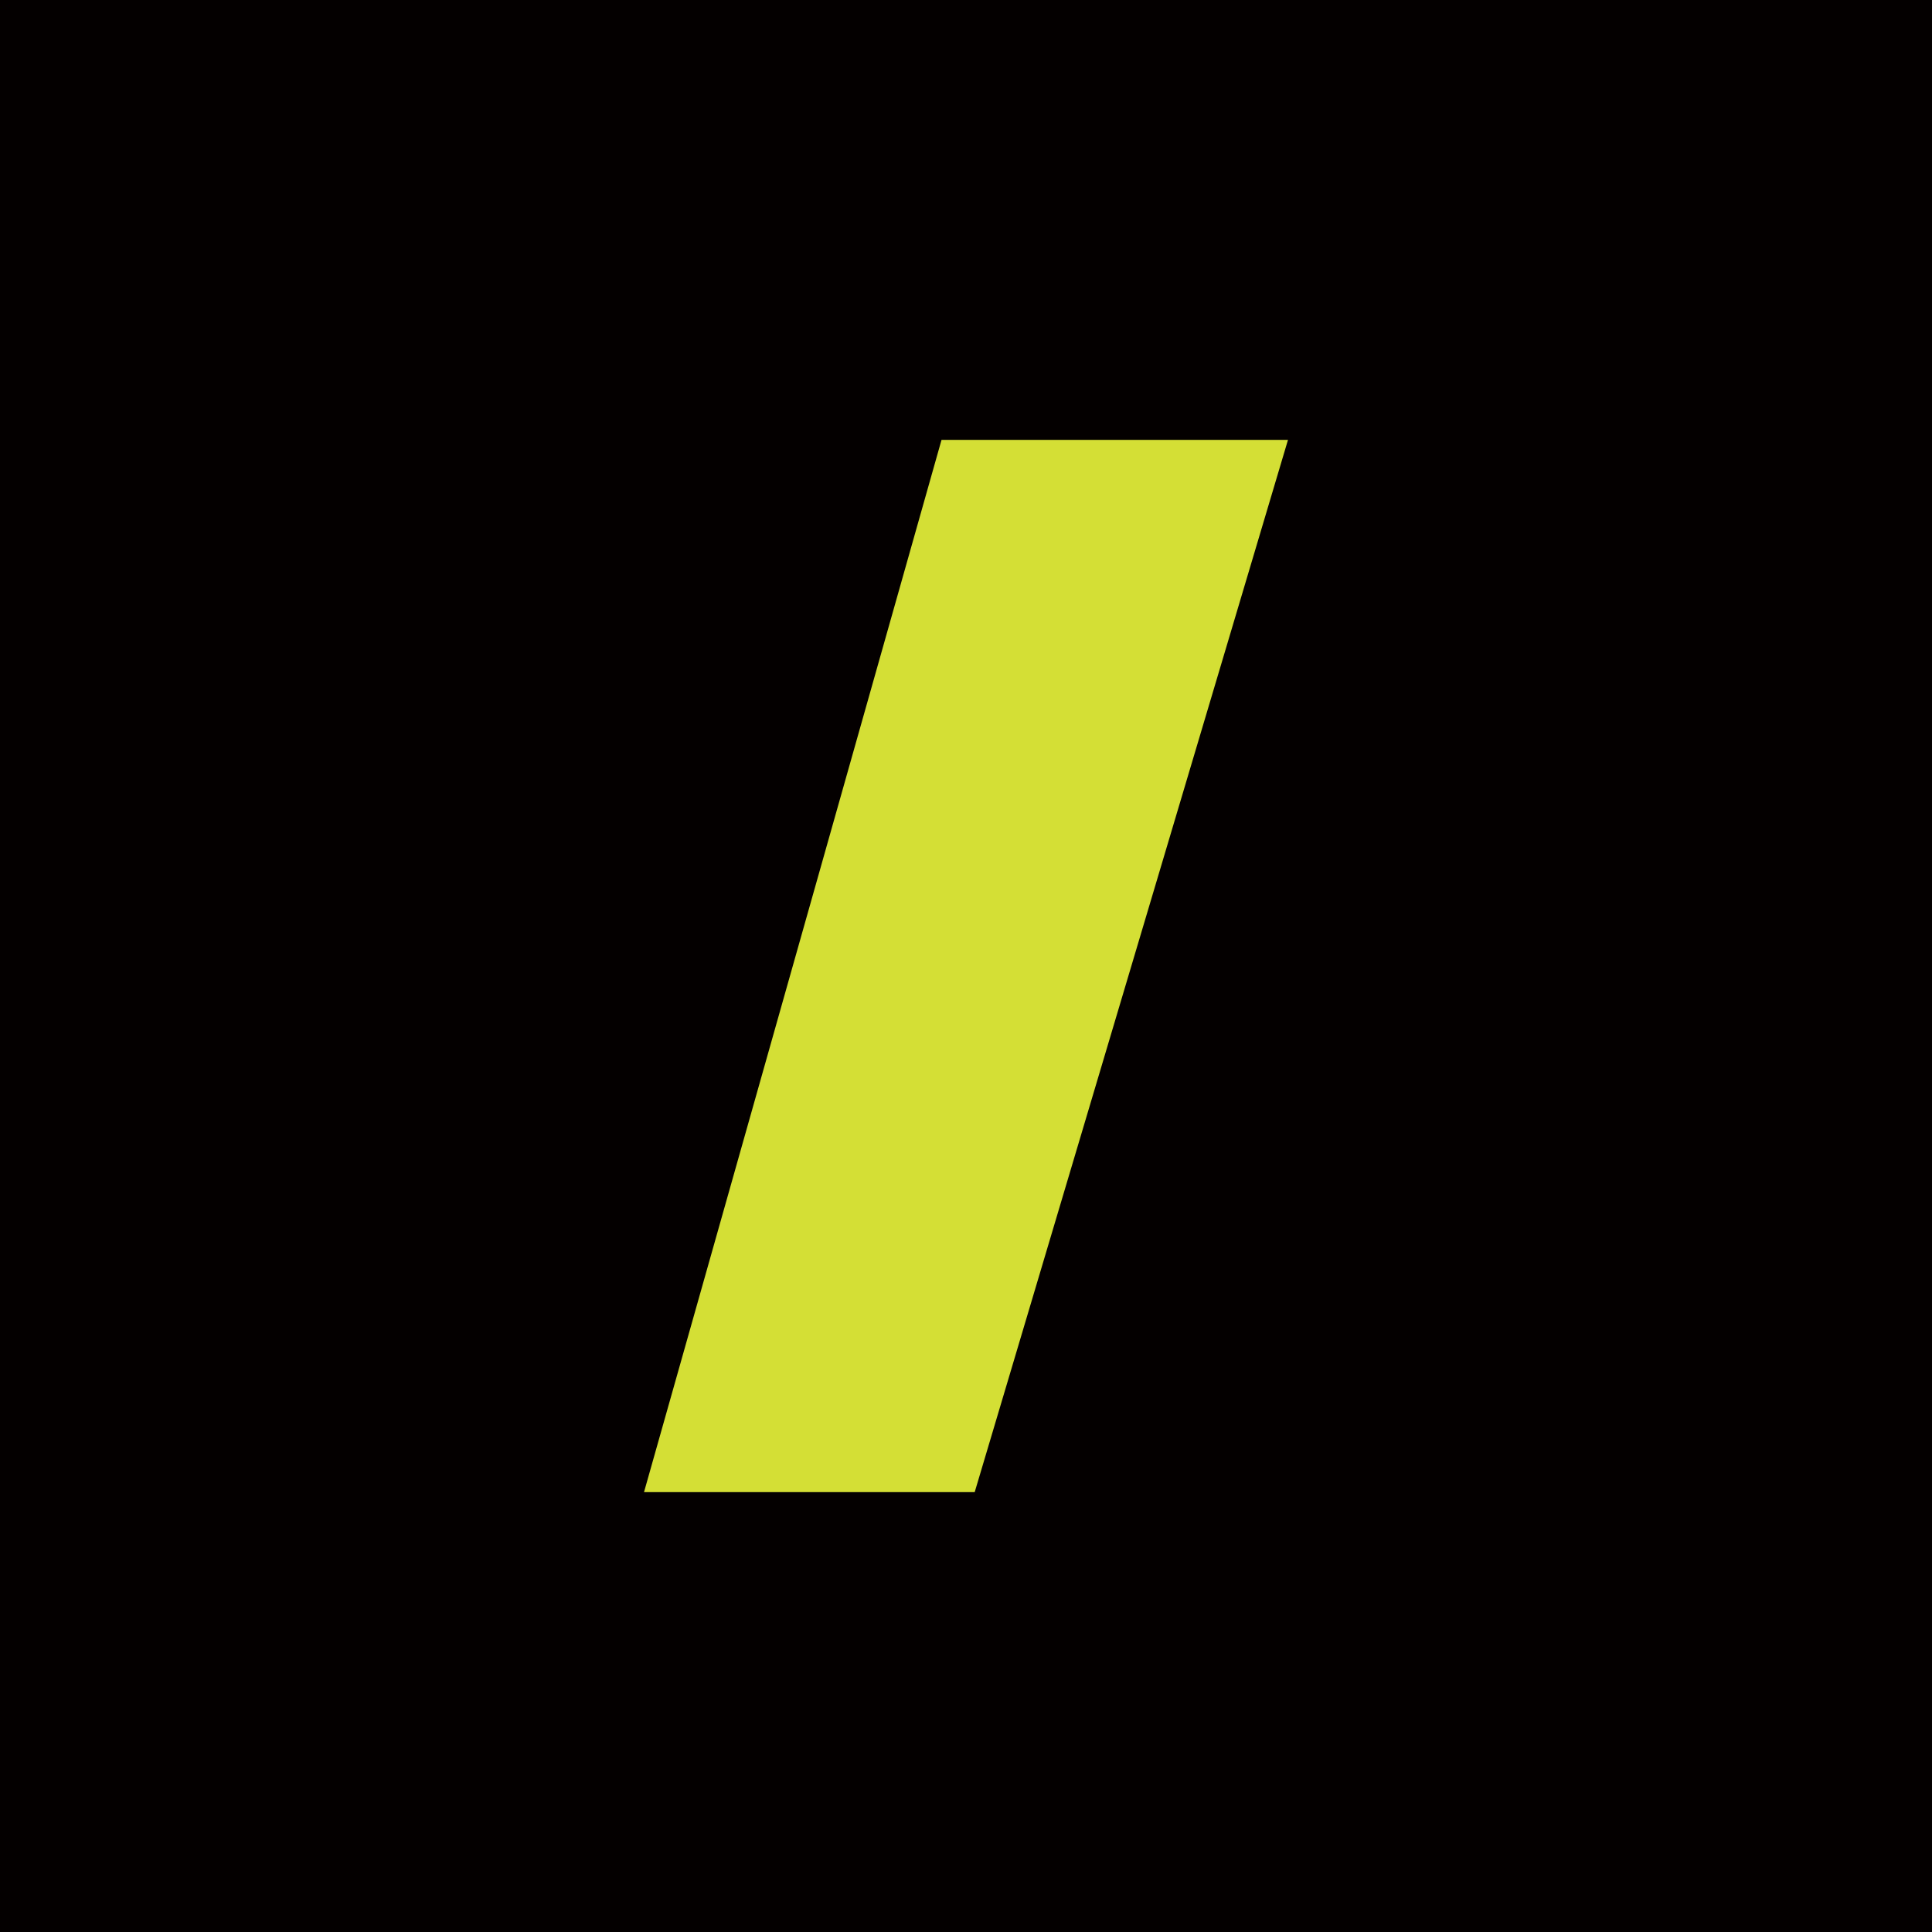
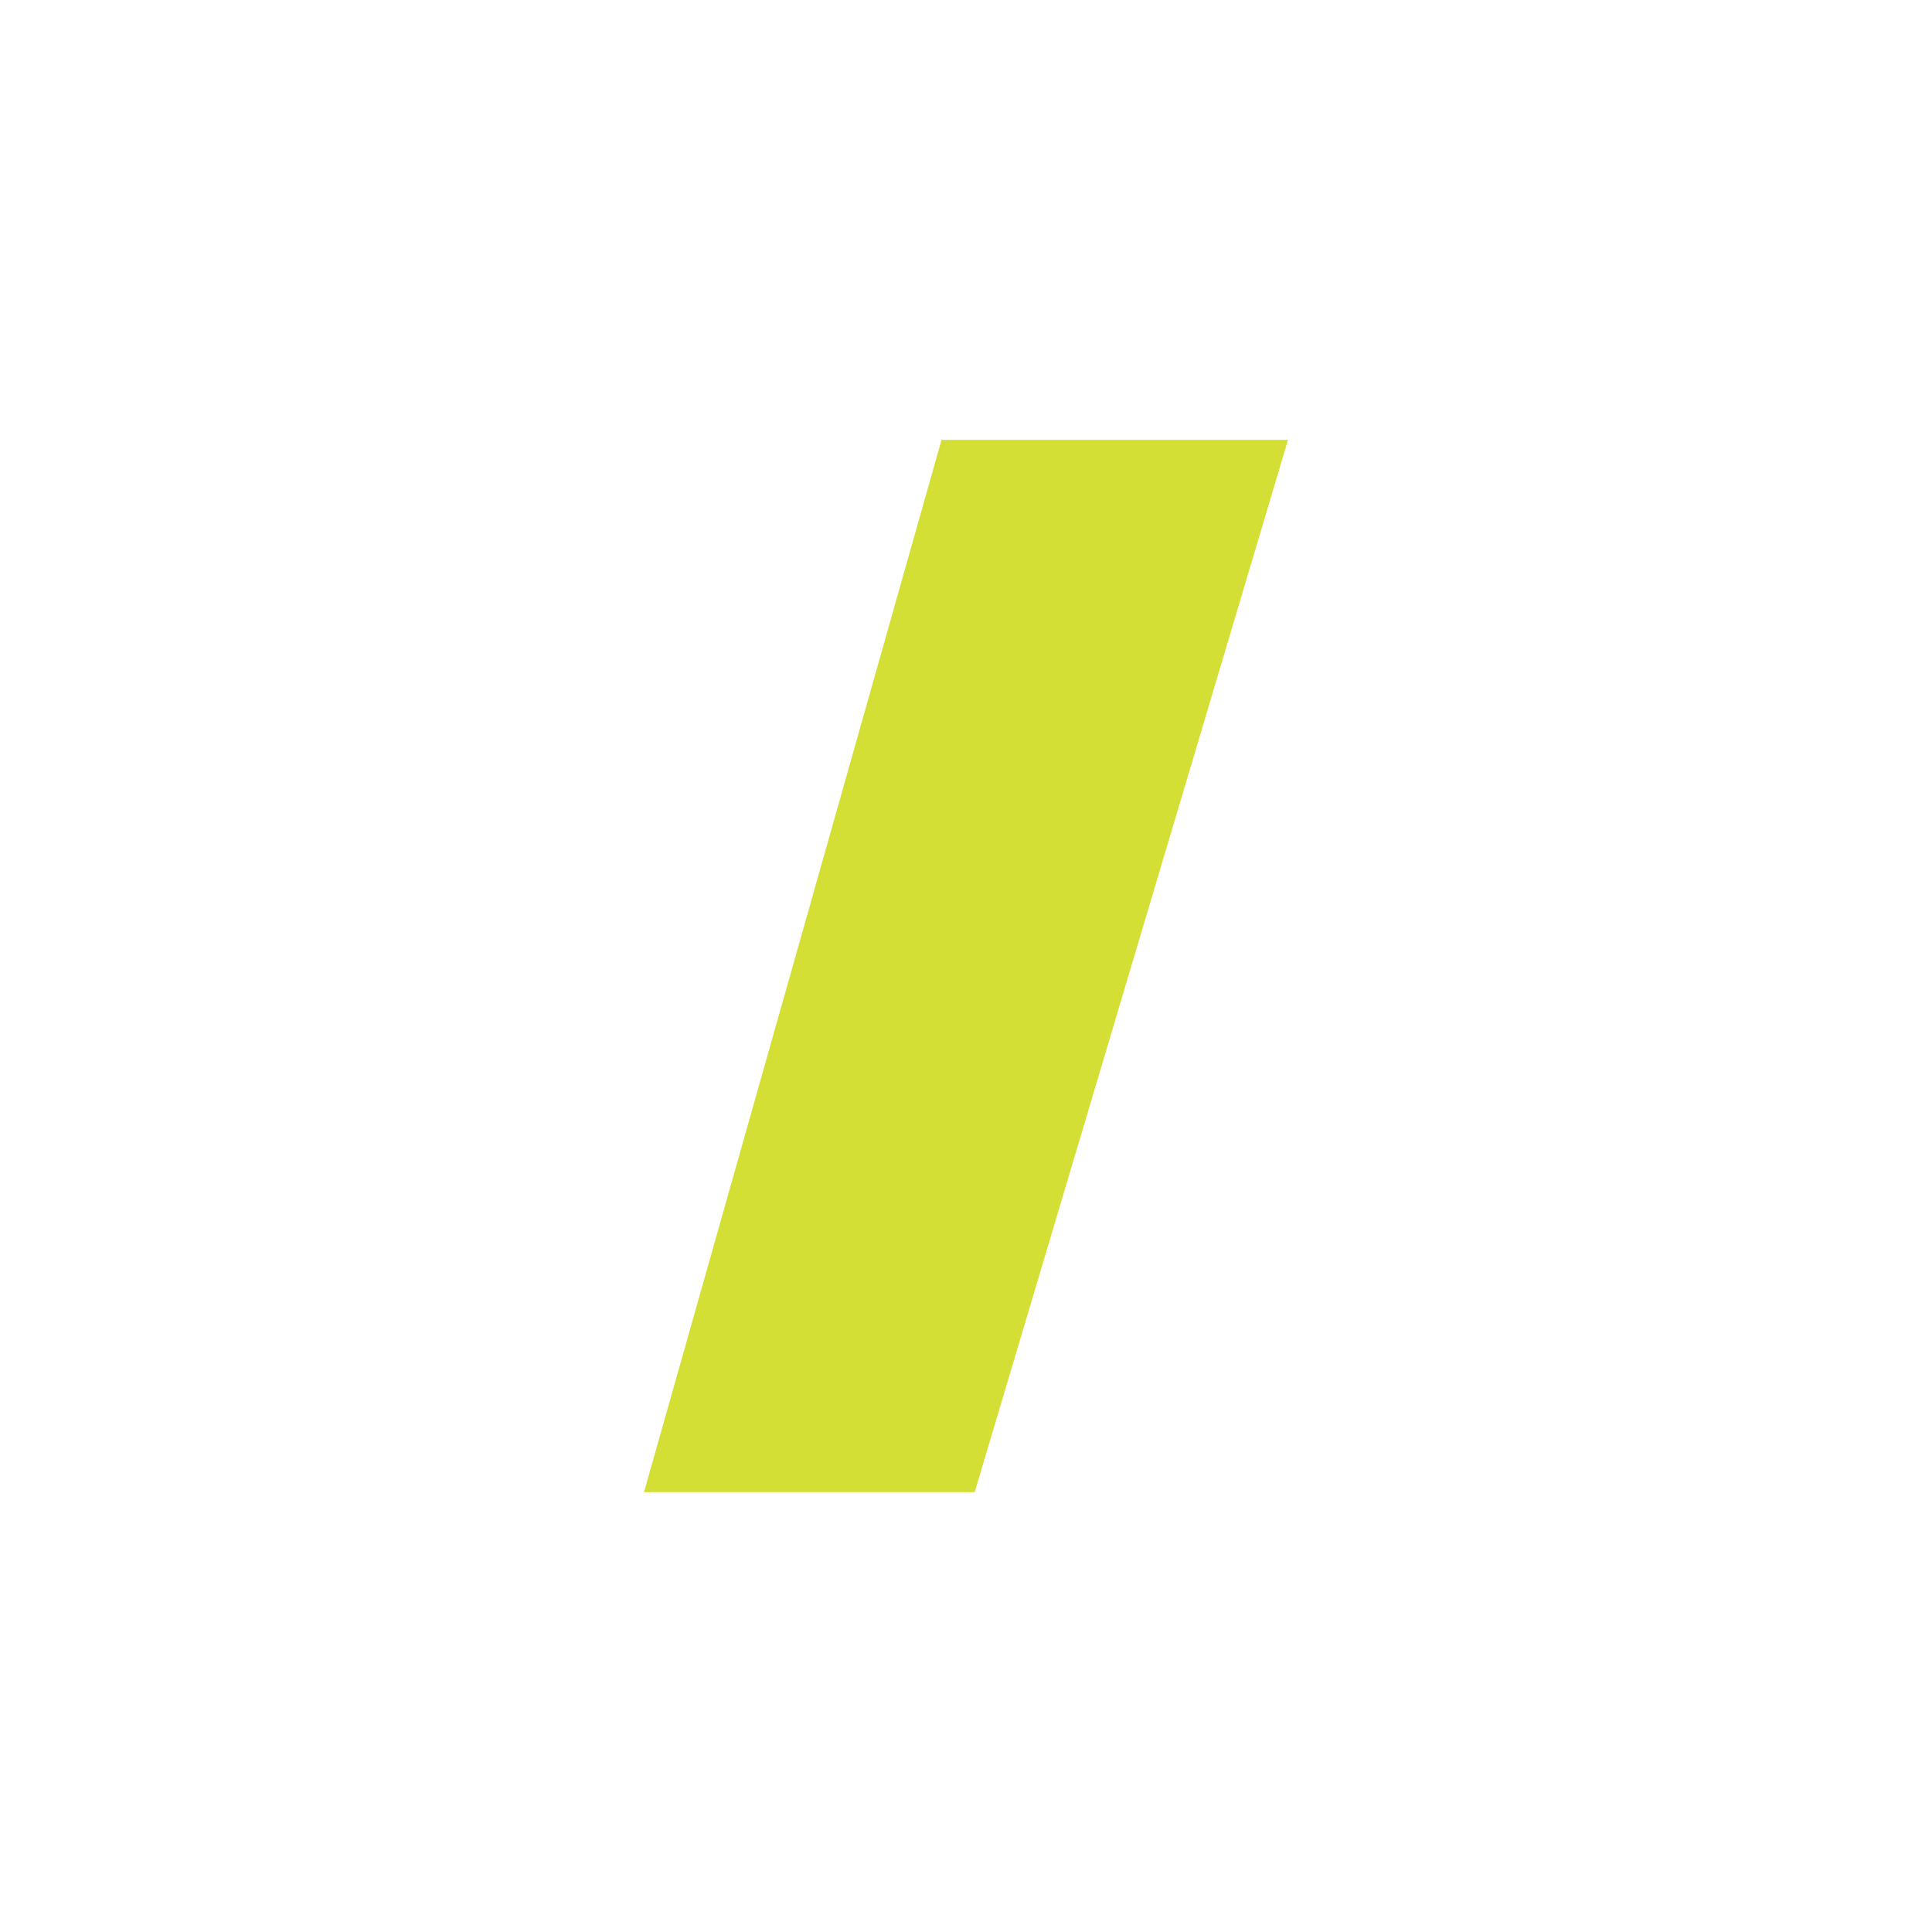
<svg xmlns="http://www.w3.org/2000/svg" viewBox="0 0 60 60">
  <defs>
    <style>.e{fill:#040000;}.f{fill:#d4df35;fill-rule:evenodd;}</style>
  </defs>
  <g id="a" />
  <g id="b" />
  <g id="c" />
  <g id="d">
-     <rect class="e" width="60" height="60" />
    <path class="f" d="M20,46.34h10.27L40,13.66h-10.76l-9.24,32.68Z" />
  </g>
</svg>